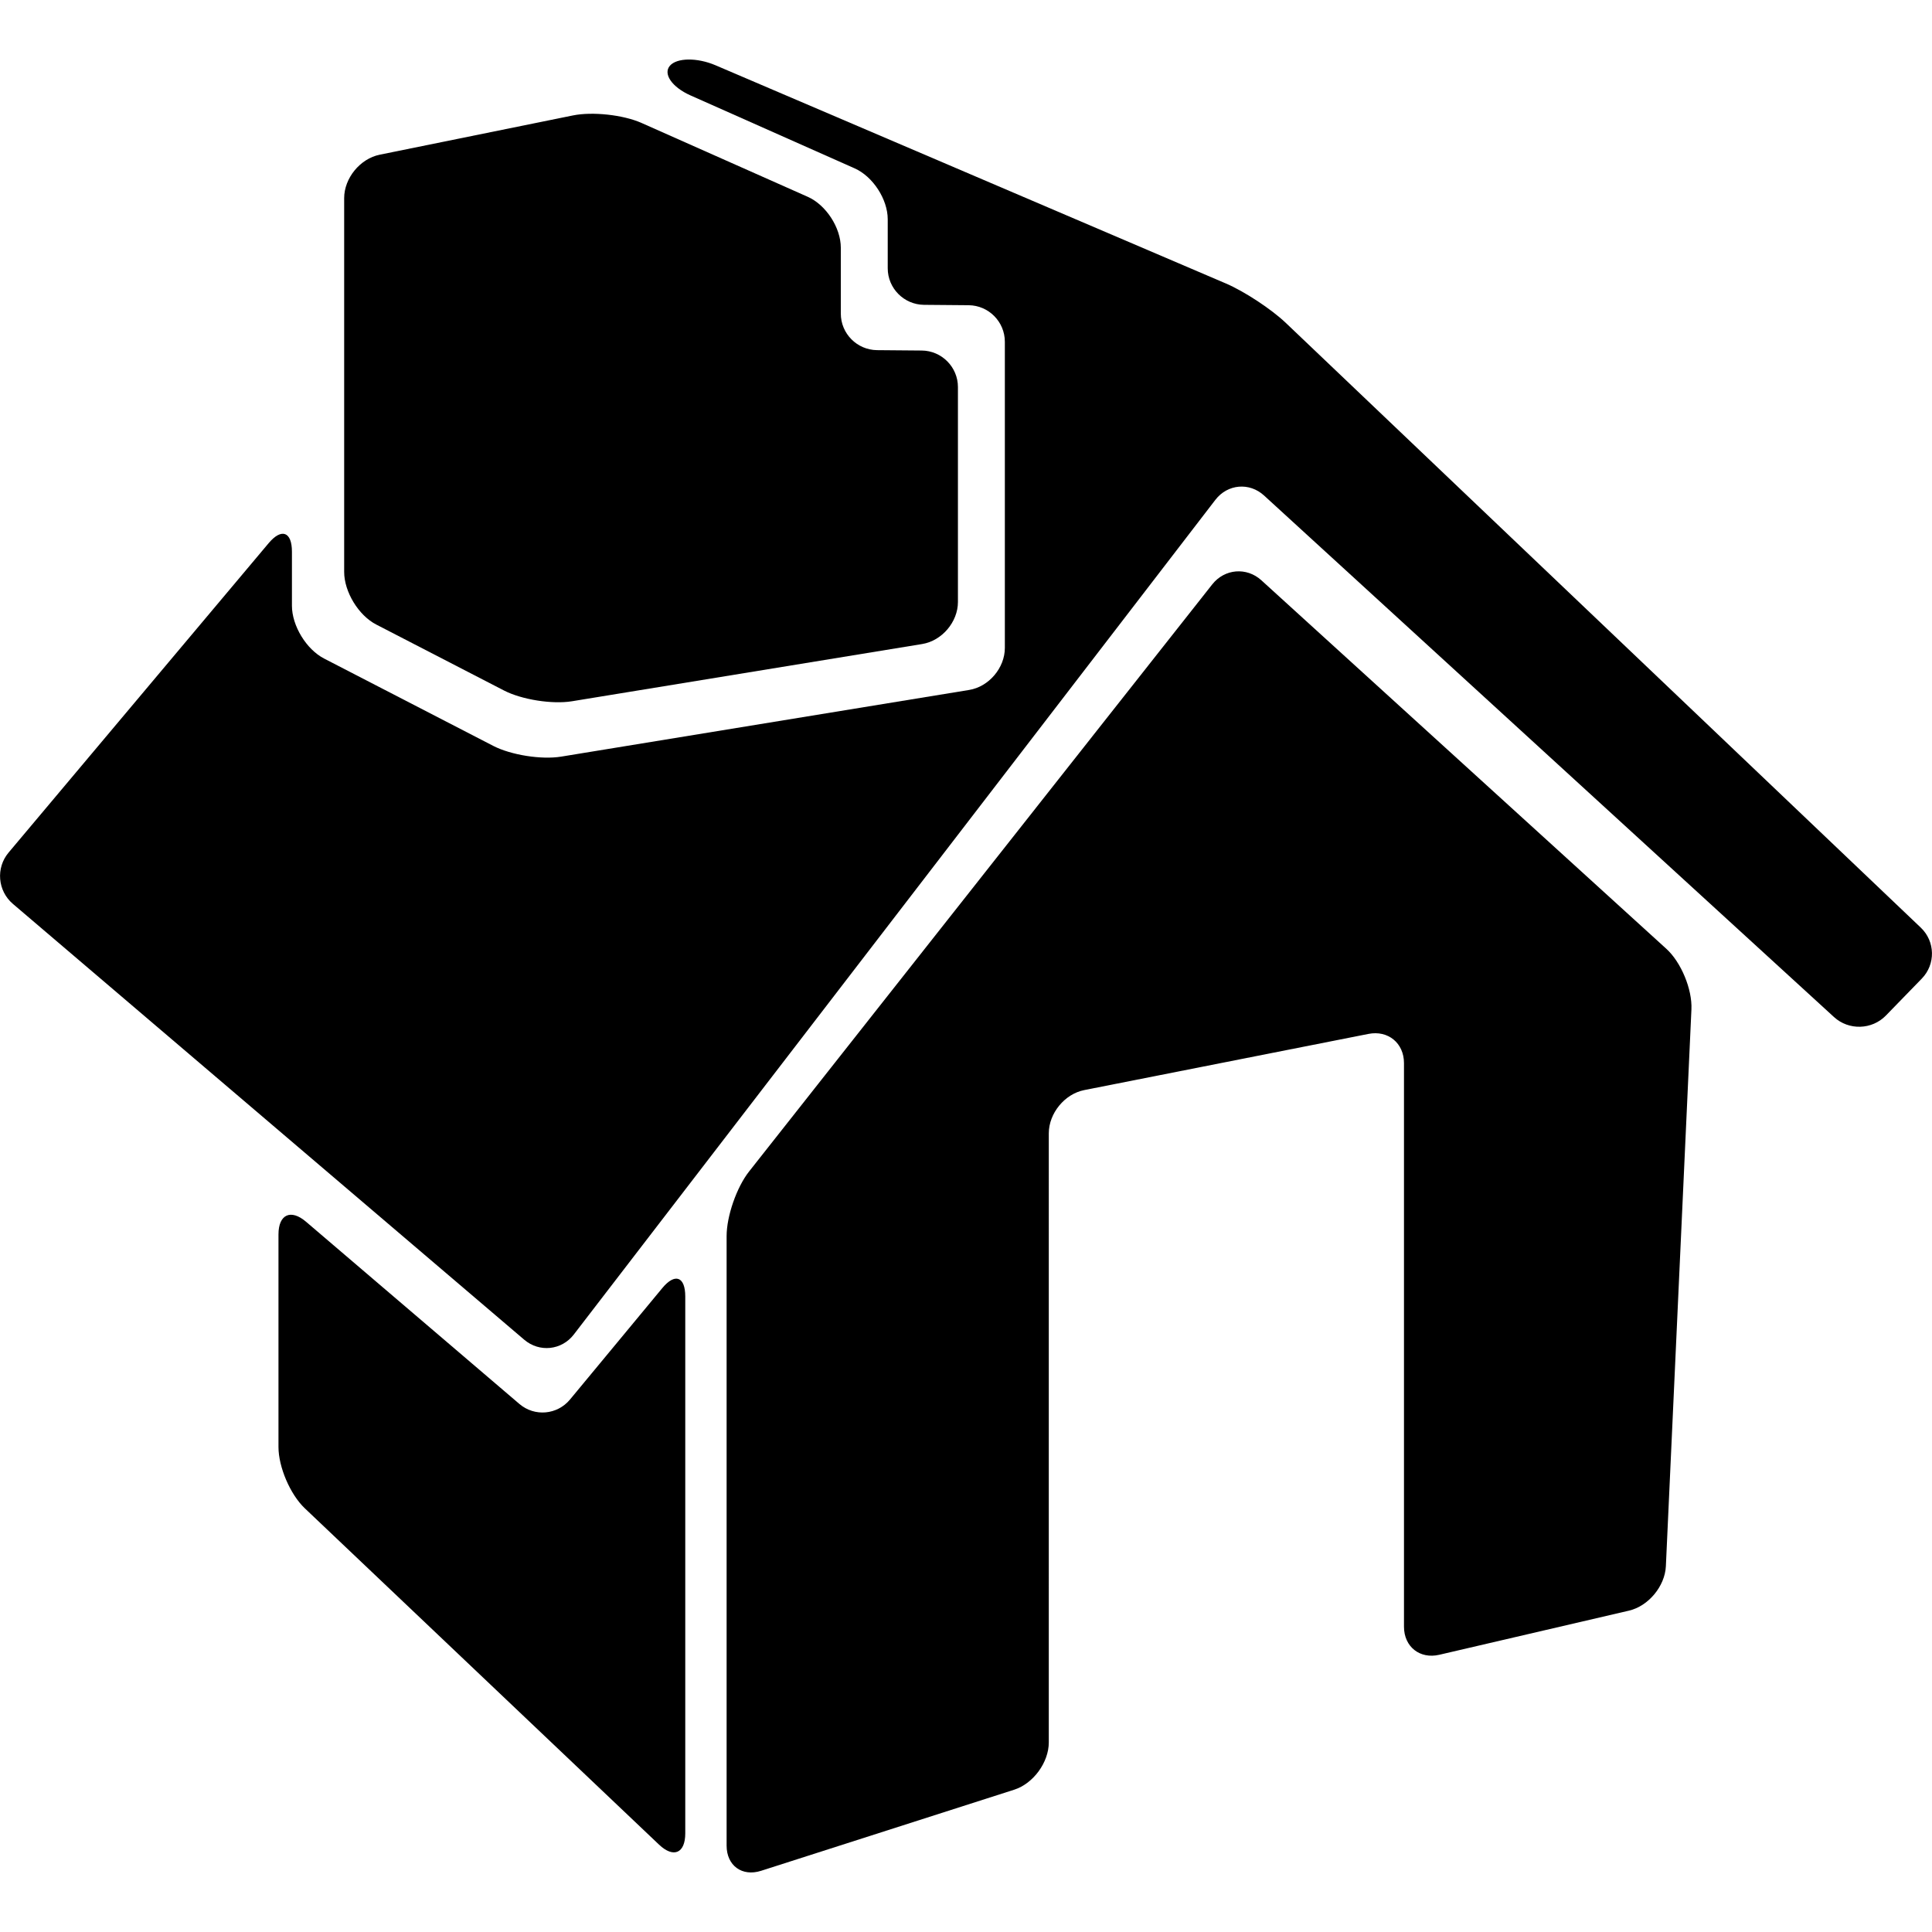
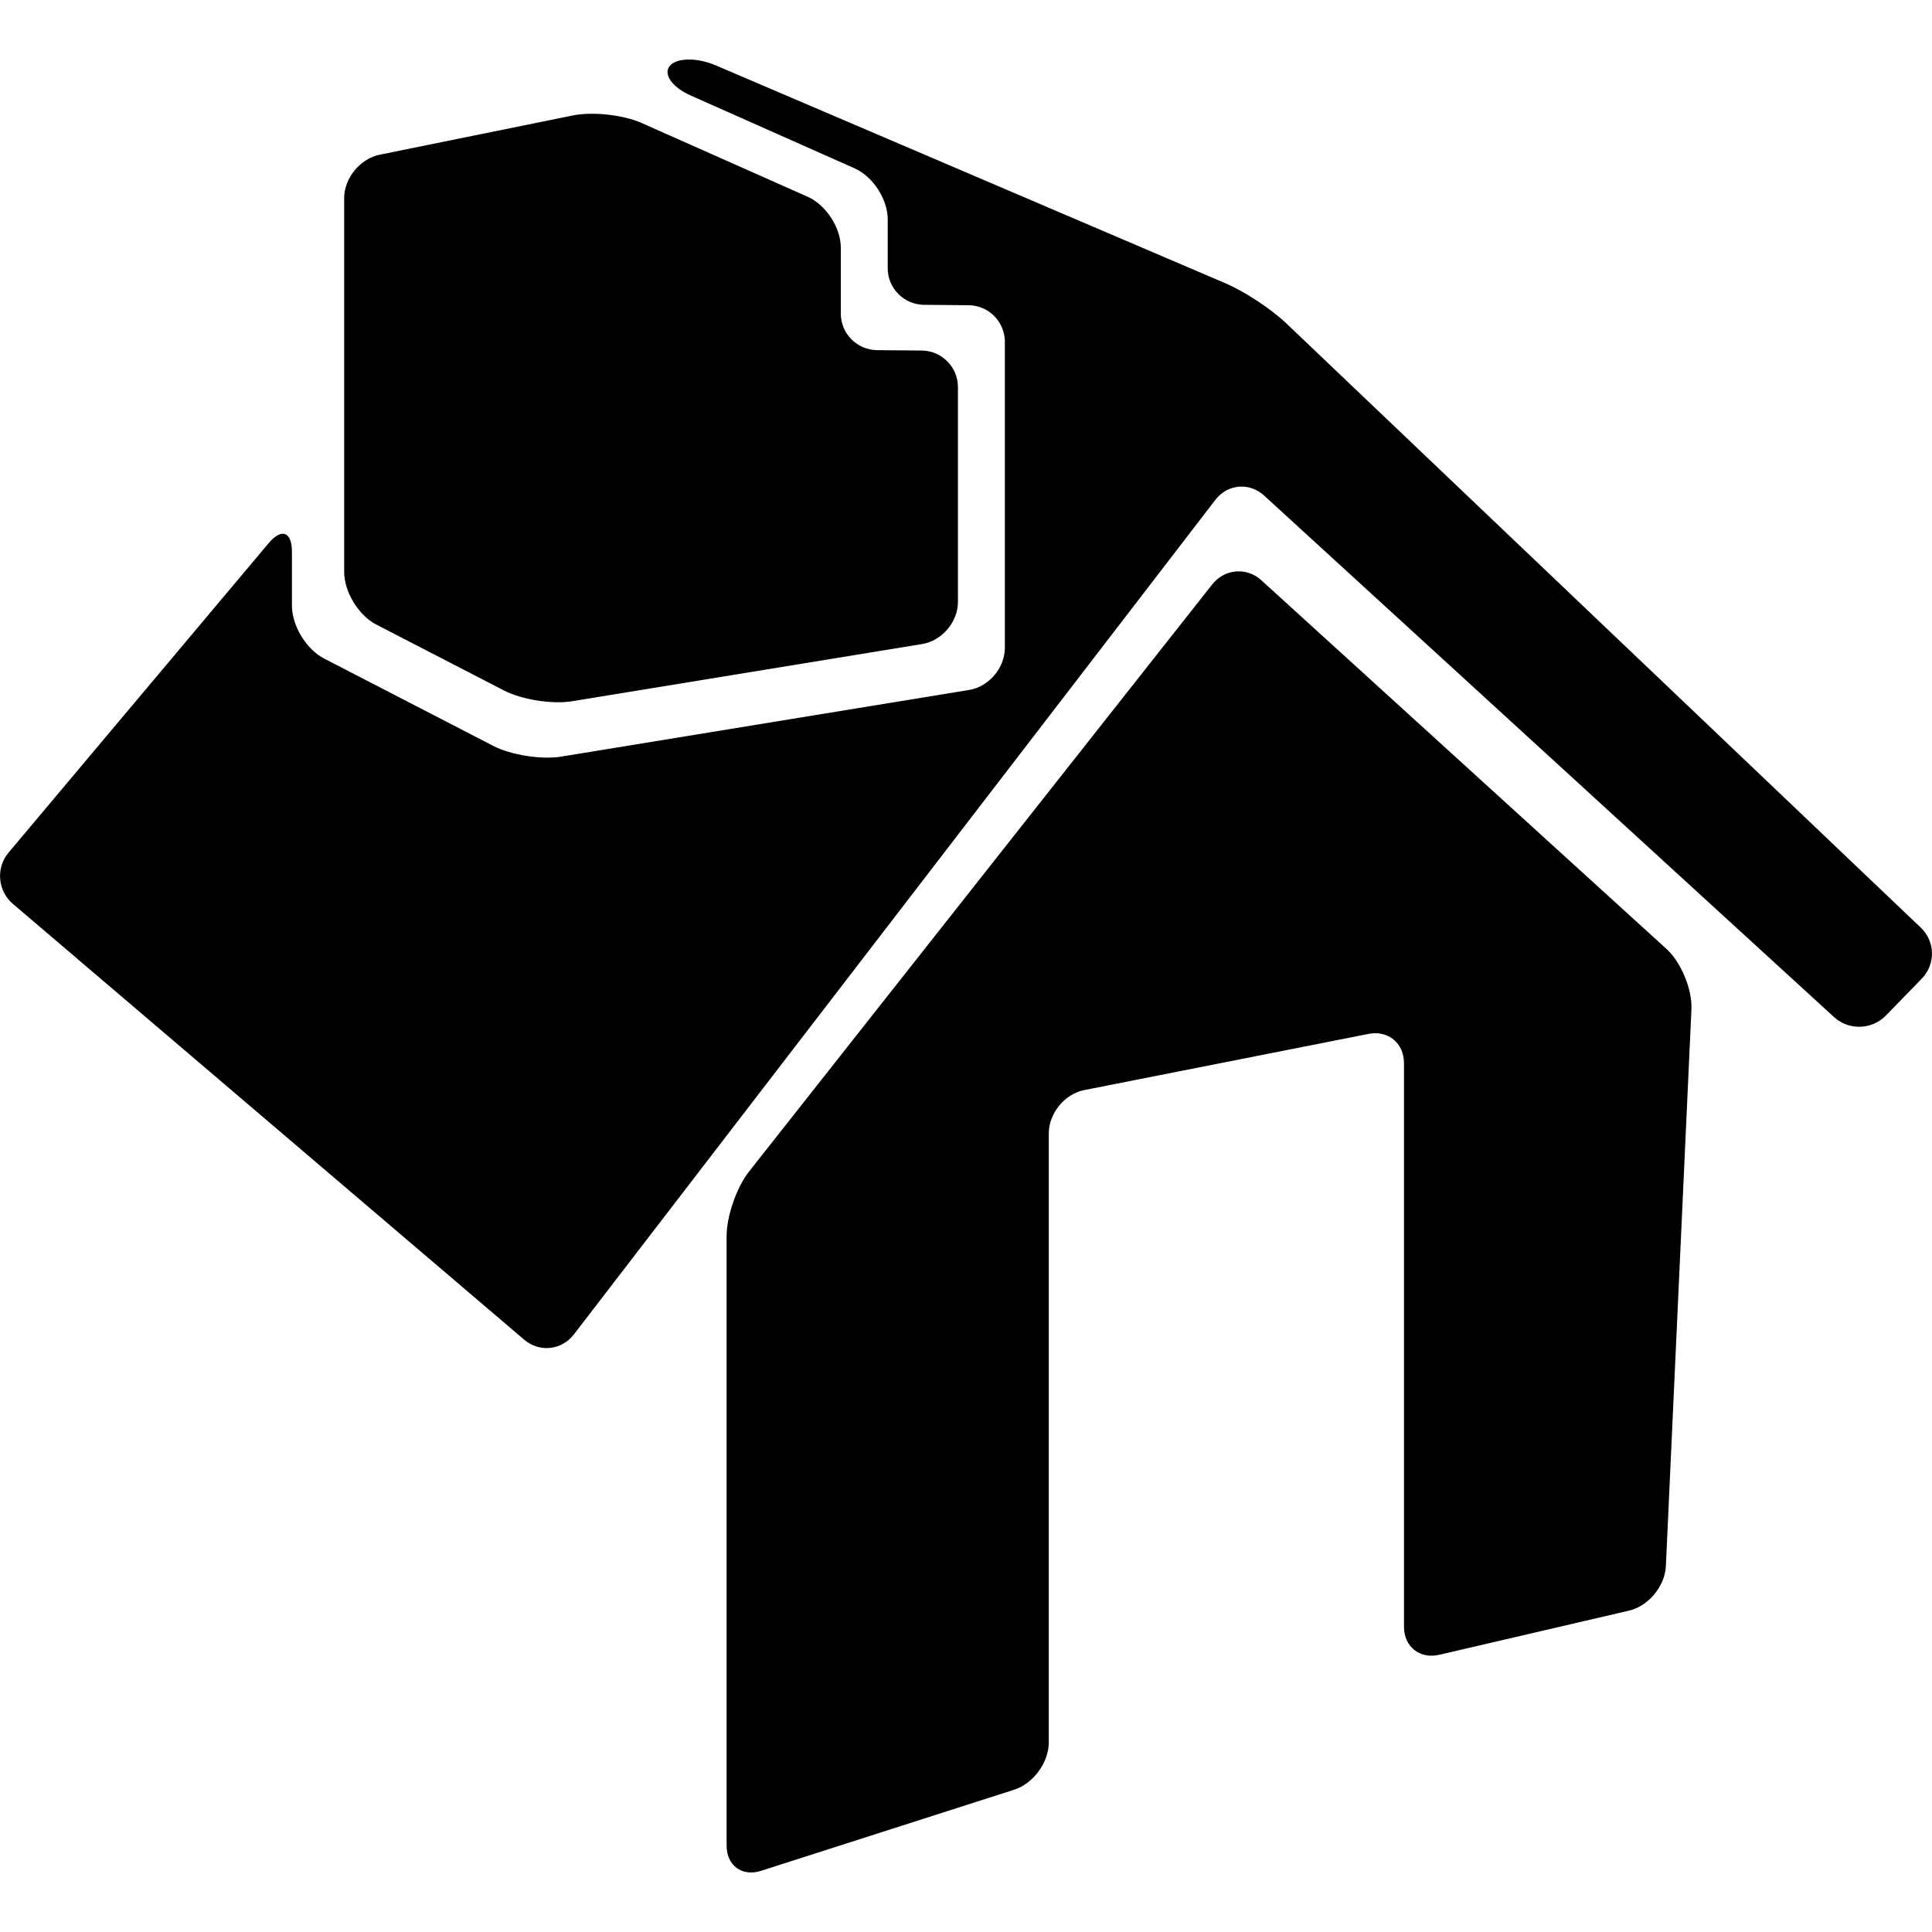
<svg xmlns="http://www.w3.org/2000/svg" version="1.1" id="Capa_1" x="0px" y="0px" width="55.558px" height="55.558px" viewBox="0 0 55.558 55.558" style="enable-background:new 0 0 55.558 55.558;" xml:space="preserve">
  <g>
    <g>
      <path d="M41.389,47.586l5.454-1.269c0.56-0.13,1.035-0.702,1.062-1.277l0.735-16.015c0.026-0.575-0.296-1.354-0.722-1.741    L36.275,16.689c-0.425-0.388-1.06-0.334-1.415,0.116L21.541,33.688c-0.356,0.451-0.646,1.283-0.646,1.859v17.527    c0,0.575,0.444,0.899,0.992,0.724l7.281-2.333c0.546-0.176,0.992-0.784,0.992-1.359V32.59c0-0.575,0.457-1.133,1.021-1.243    l8.171-1.615c0.564-0.112,1.022,0.264,1.022,0.839v16.209C40.375,47.356,40.83,47.716,41.389,47.586z" />
      <path d="M15.074,38.525c0.437,0.373,1.077,0.306,1.427-0.149l18.449-24.002c0.351-0.456,0.979-0.511,1.402-0.123l16.388,14.996    c0.424,0.389,1.092,0.369,1.493-0.044l1.032-1.062c0.4-0.412,0.388-1.068-0.029-1.465L36.973,9.283    c-0.417-0.396-1.186-0.901-1.713-1.128L20.576,1.877c-0.529-0.226-1.117-0.219-1.315,0.017s0.069,0.615,0.594,0.849l4.721,2.098    c0.526,0.233,0.952,0.89,0.952,1.464v1.41c0,0.575,0.467,1.045,1.042,1.051l1.284,0.011c0.576,0.005,1.042,0.476,1.042,1.051    v8.804c0,0.575-0.46,1.117-1.028,1.209l-11.731,1.917c-0.568,0.093-1.443-0.046-1.953-0.309l-4.863-2.511    c-0.511-0.263-0.926-0.943-0.926-1.519v-1.555c0-0.575-0.3-0.685-0.67-0.244l-7.478,8.897c-0.371,0.441-0.315,1.1,0.122,1.474    L15.074,38.525z" />
      <path d="M10.822,17.961l3.672,1.896c0.511,0.263,1.386,0.401,1.953,0.309l10.072-1.646c0.568-0.093,1.028-0.634,1.028-1.209v-6.18    c0-0.575-0.466-1.046-1.042-1.051l-1.284-0.011c-0.575-0.006-1.042-0.475-1.042-1.051V7.123c0-0.575-0.425-1.231-0.952-1.464    l-4.78-2.124c-0.526-0.233-1.41-0.33-1.973-0.215l-5.556,1.129c-0.563,0.115-1.021,0.674-1.021,1.249v10.745    C9.896,17.018,10.31,17.698,10.822,17.961z" />
-       <path d="M16.391,40.246c-0.367,0.442-1.018,0.5-1.455,0.127L8.8,35.133c-0.438-0.374-0.792-0.211-0.792,0.365v6.114    c0,0.576,0.338,1.363,0.755,1.76l10.188,9.673c0.417,0.396,0.755,0.251,0.755-0.325V37.283c0-0.576-0.297-0.683-0.663-0.239    L16.391,40.246z" />
    </g>
  </g>
  <g>
</g>
  <g>
</g>
  <g>
</g>
  <g>
</g>
  <g>
</g>
  <g>
</g>
  <g>
</g>
  <g>
</g>
  <g>
</g>
  <g>
</g>
  <g>
</g>
  <g>
</g>
  <g>
</g>
  <g>
</g>
  <g>
</g>
</svg>